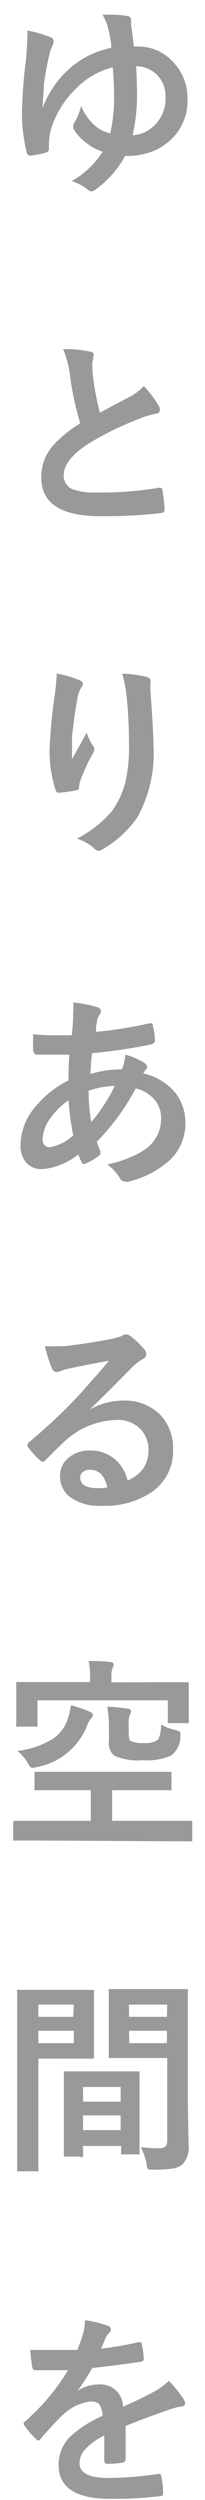
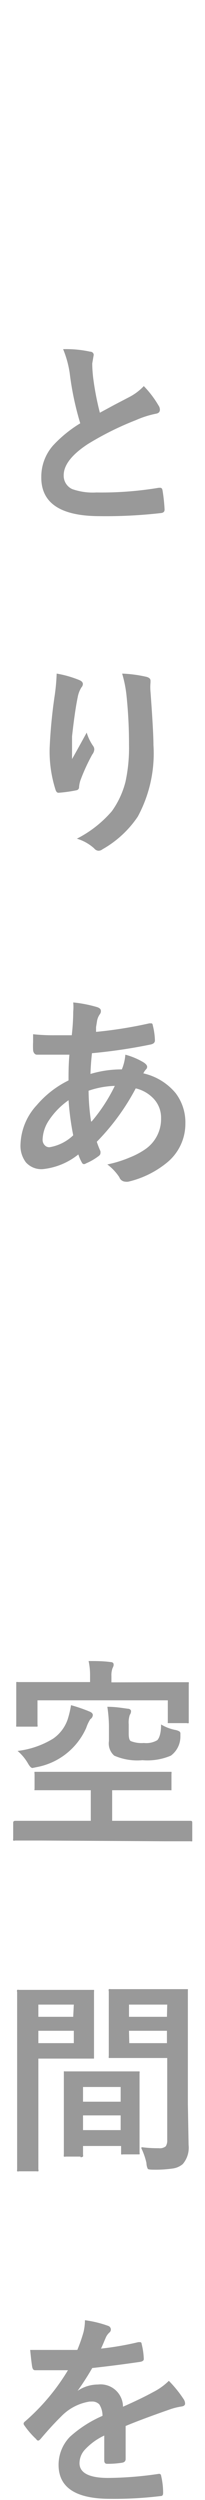
<svg xmlns="http://www.w3.org/2000/svg" viewBox="0 0 14 169.91">
  <defs>
    <style>.cls-1{fill:#999;}.cls-2{fill:none;}</style>
  </defs>
  <g id="レイヤー_2" data-name="レイヤー 2">
    <g id="レイヤー_1-2" data-name="レイヤー 1">
-       <path class="cls-1" d="M7.6,3.25c0-.41-.11-.84-.2-1.27A3.55,3.55,0,0,0,7,1l.7,0a5.74,5.74,0,0,1,.93.08c.21,0,.32.13.32.27l0,.32V1.7c.09.56.15,1.05.19,1.46h.22a3.24,3.24,0,0,1,2.55,1.15,3.46,3.46,0,0,1,.89,2.38,3.58,3.58,0,0,1-1.45,3.07,3.79,3.79,0,0,1-1.27.64,4.55,4.55,0,0,1-1.29.2H8.54a6.79,6.79,0,0,1-2,2.27.58.58,0,0,1-.33.14A.45.45,0,0,1,6,12.89a3.54,3.54,0,0,0-1.1-.58,6.09,6.09,0,0,0,2.11-2,3.52,3.52,0,0,1-1.22-.68A3,3,0,0,1,5,8.72a1.06,1.06,0,0,1,0-.19.44.44,0,0,1,.1-.22A4.36,4.36,0,0,0,5.54,7.2a3.66,3.66,0,0,0,.89,1.29,2.51,2.51,0,0,0,1.1.58,11.4,11.4,0,0,0,.26-2.6q0-.84-.09-1.89A5.26,5.26,0,0,0,5.21,6,6.62,6.62,0,0,0,3.6,8.44,3.9,3.9,0,0,0,3.34,9.8c0,.12,0,.23,0,.34s-.08.21-.27.25a6.49,6.49,0,0,1-1,.19c-.14,0-.22-.08-.25-.23a11.07,11.07,0,0,1-.32-2.78A34.49,34.49,0,0,1,1.78,4c.05-.66.08-1.1.08-1.34a2.59,2.59,0,0,0,0-.58,6.87,6.87,0,0,1,1.6.46.26.26,0,0,1,.2.27.76.76,0,0,1-.05.25,2,2,0,0,0-.21.55C3.22,4.32,3.1,5,3,5.72c0,.51-.08,1-.09,1.61A6.79,6.79,0,0,1,4.69,4.71,6.19,6.19,0,0,1,7.6,3.25ZM9.06,9.19a2.15,2.15,0,0,0,1.24-.46,2.5,2.5,0,0,0,1-2.12,2,2,0,0,0-2-2.11q.06,1.3.06,2A12.63,12.63,0,0,1,9.06,9.19Z" />
      <path class="cls-1" d="M4.31,23.73a7.66,7.66,0,0,1,1.84.17c.16,0,.25.11.25.22l-.1.58c0,.1,0,.41.06.95a19.25,19.25,0,0,0,.46,2.4l1-.54,1-.52a3.7,3.7,0,0,0,1-.75,6.77,6.77,0,0,1,1,1.31.51.51,0,0,1,.1.29c0,.16-.09.25-.28.28a6.52,6.52,0,0,0-1.35.43A20.5,20.5,0,0,0,6,30.18c-1.1.72-1.65,1.43-1.65,2.12a1,1,0,0,0,.58.94,4.25,4.25,0,0,0,1.65.23,23.84,23.84,0,0,0,4.27-.32h.09c.09,0,.14.06.16.18a11.42,11.42,0,0,1,.14,1.3c0,.14-.07.22-.25.24a33.16,33.16,0,0,1-4.17.21q-4.05,0-4-2.69a3.2,3.2,0,0,1,.81-2.12,8.6,8.6,0,0,1,1.85-1.5,20.26,20.26,0,0,1-.72-3.41A6.87,6.87,0,0,0,4.31,23.73Z" />
      <path class="cls-1" d="M3.87,45.78a7.35,7.35,0,0,1,1.52.43c.18.07.27.16.27.28a.36.36,0,0,1-.1.23,1.87,1.87,0,0,0-.25.65c-.13.62-.26,1.51-.39,2.68,0,.61,0,1,0,1.19v.35c.34-.6.67-1.2,1-1.8a3.21,3.21,0,0,0,.44.91.4.4,0,0,1,.08.23.63.63,0,0,1-.14.35,13,13,0,0,0-.82,1.79,2.08,2.08,0,0,0-.08.42.21.21,0,0,1-.18.22A9.51,9.51,0,0,1,4,53.88c-.09,0-.15-.05-.2-.18a8.53,8.53,0,0,1-.41-2.84,34.2,34.2,0,0,1,.33-3.49A13.56,13.56,0,0,0,3.87,45.78Zm4.48,0A9,9,0,0,1,10,46c.19.05.28.14.28.26v.12a3.38,3.38,0,0,0,0,.65c.13,1.76.2,3,.2,3.61a9,9,0,0,1-1.07,4.86A7.12,7.12,0,0,1,7,57.72a.44.44,0,0,1-.28.1.41.41,0,0,1-.29-.16A3.06,3.06,0,0,0,5.25,57a7.84,7.84,0,0,0,2.39-1.87,5.92,5.92,0,0,0,.93-2,10.87,10.87,0,0,0,.24-2.51,31.44,31.44,0,0,0-.17-3.34A8.22,8.22,0,0,0,8.35,45.81Z" />
      <path class="cls-1" d="M5,68.13a8.7,8.7,0,0,1,1.64.32c.17.06.25.14.25.25a.33.33,0,0,1-.07.23,1.11,1.11,0,0,0-.2.51l-.06.37c0,.13,0,.24,0,.32a29.66,29.66,0,0,0,3.64-.58l.1,0c.07,0,.12,0,.14.16a4.52,4.52,0,0,1,.14,1c0,.15-.1.24-.3.28a36.31,36.31,0,0,1-4,.59c-.06.57-.09,1-.1,1.41a7.35,7.35,0,0,1,2.14-.31,3.22,3.22,0,0,0,.24-1,4.87,4.87,0,0,1,1.24.52c.17.11.25.21.25.31a.24.24,0,0,1-.08.17,1,1,0,0,0-.18.27,4,4,0,0,1,2.21,1.35,3.29,3.29,0,0,1,.66,2.07,3.4,3.4,0,0,1-1.25,2.64,6.53,6.53,0,0,1-2.64,1.3.79.79,0,0,1-.23,0,.45.45,0,0,1-.39-.3,3.46,3.46,0,0,0-.82-.87,8.1,8.1,0,0,0,1.57-.49,5.23,5.23,0,0,0,1-.53A2.49,2.49,0,0,0,11,76a1.88,1.88,0,0,0-.59-1.41,2.43,2.43,0,0,0-1.14-.62A15.49,15.49,0,0,1,6.61,77.6a6.52,6.52,0,0,0,.25.64.51.51,0,0,1,0,.14q0,.11-.15.21a4,4,0,0,1-.84.48.26.26,0,0,1-.14.05s-.09,0-.14-.11a2.83,2.83,0,0,1-.24-.55,4.63,4.63,0,0,1-2.44,1A1.42,1.42,0,0,1,1.77,79a1.85,1.85,0,0,1-.37-1.22,4.11,4.11,0,0,1,1.12-2.68,6.74,6.74,0,0,1,2.16-1.67c0-.5,0-1.08.06-1.75l-.93,0h-.5c-.43,0-.69,0-.8,0s-.24-.12-.25-.32a5,5,0,0,1,0-.54c0-.27,0-.45,0-.53a12.94,12.94,0,0,0,1.47.07H4.9A14.36,14.36,0,0,0,5,68.76,3.28,3.28,0,0,0,5,68.13Zm-.28,6.62a5.12,5.12,0,0,0-1.37,1.38,2.49,2.49,0,0,0-.44,1.31.53.53,0,0,0,.16.41.41.41,0,0,0,.31.12A3.07,3.07,0,0,0,5,77.16,18.4,18.4,0,0,1,4.68,74.75Zm1.54,1.47A11.37,11.37,0,0,0,7.84,73.8a6.06,6.06,0,0,0-1.79.33A14.37,14.37,0,0,0,6.22,76.22Z" />
-       <path class="cls-1" d="M7.44,92.48c-.88.16-1.78.33-2.71.53a3.61,3.61,0,0,0-.59.17.67.67,0,0,1-.28.07A.34.34,0,0,1,3.55,93a8.74,8.74,0,0,1-.48-1.51,6.06,6.06,0,0,0,.76,0l.54,0q1.44-.15,3.18-.48a3.91,3.91,0,0,0,.76-.21.61.61,0,0,1,.27-.11.5.5,0,0,1,.32.11,5.37,5.37,0,0,1,.94.89.54.54,0,0,1,.15.34.36.36,0,0,1-.24.34,3.35,3.35,0,0,0-.61.44l-1.59,1.6-1.43,1.4v0a4.56,4.56,0,0,1,2.23-.62,3.43,3.43,0,0,1,2.63,1,3.29,3.29,0,0,1,.84,2.32,3.37,3.37,0,0,1-1.49,2.92,5.78,5.78,0,0,1-3.39.91,3.37,3.37,0,0,1-2.18-.61,1.77,1.77,0,0,1-.66-1.44,1.56,1.56,0,0,1,.65-1.27,2.13,2.13,0,0,1,1.33-.44,2.59,2.59,0,0,1,1.76.59,2.7,2.7,0,0,1,.87,1.45,2.46,2.46,0,0,0,1.13-.9,2.34,2.34,0,0,0,.3-1.23A2,2,0,0,0,9.46,97,2.24,2.24,0,0,0,8,96.5,5.47,5.47,0,0,0,4.37,98c-.18.16-.59.56-1.22,1.19-.1.1-.18.16-.24.16a.36.36,0,0,1-.21-.13,6.43,6.43,0,0,1-.82-.91.21.21,0,0,1,0-.12A.29.29,0,0,1,2,98a37.62,37.62,0,0,0,3.31-3.09C6.22,93.89,6.94,93.09,7.44,92.48Zm-.11,8.61c-.18-.8-.58-1.2-1.18-1.2a.77.77,0,0,0-.51.17.46.46,0,0,0-.16.36c0,.48.4.72,1.21.72A3.08,3.08,0,0,0,7.33,101.09Z" />
      <path class="cls-1" d="M2.81,125.09l-1.78,0a.19.19,0,0,1-.13,0,.31.31,0,0,1,0-.13v-1.08c0-.09.05-.13.15-.13l1.78,0H6.2v-2.08H4.42l-1.92,0c-.08,0-.12,0-.14,0s0-.06,0-.12v-1a.24.24,0,0,1,0-.13s.07,0,.14,0l1.92,0H9.65l1.91,0c.08,0,.13,0,.15,0a.31.31,0,0,1,0,.13v1c0,.06,0,.11,0,.12s-.06,0-.14,0l-1.91,0h-2v2.08H11.2l1.77,0c.11,0,.16,0,.16.13V125c0,.08,0,.13,0,.14a.31.31,0,0,1-.13,0l-1.77,0Zm8.09-10.76,1.85,0c.08,0,.12,0,.14,0a.31.31,0,0,1,0,.13l0,.63v.49l0,1.39c0,.08,0,.13,0,.14a.19.19,0,0,1-.13,0H11.59c-.08,0-.12,0-.13,0s0-.07,0-.14v-1.41H2.56v1.65a.3.3,0,0,1,0,.14s-.06,0-.13,0H1.25c-.08,0-.12,0-.14,0a.37.37,0,0,1,0-.14l0-1.48v-.47l0-.8c0-.08,0-.12,0-.14a.31.31,0,0,1,.13,0l1.85,0H6.15v-.43a4.41,4.41,0,0,0-.1-1c.46,0,1,0,1.5.07.14,0,.21.07.21.16s0,.1-.08.27a1.41,1.41,0,0,0-.07.52v.43Zm-6.05,1.56a10.72,10.72,0,0,1,1.28.44c.14.06.21.14.21.23a.36.36,0,0,1-.17.28,2.64,2.64,0,0,0-.28.59,4.62,4.62,0,0,1-3.38,2.67l-.29.06c-.09,0-.19-.1-.31-.31A3.24,3.24,0,0,0,1.2,119a6,6,0,0,0,2.42-.83,2.63,2.63,0,0,0,1-1.31A6.62,6.62,0,0,0,4.85,115.89ZM11,117.2a3,3,0,0,0,.95.37.85.85,0,0,1,.31.11.18.18,0,0,1,.06.16s0,.1,0,.19a1.61,1.61,0,0,1-.65,1.29,4.1,4.1,0,0,1-1.94.31,3.94,3.94,0,0,1-1.93-.31,1.1,1.1,0,0,1-.36-1v-1A9.36,9.36,0,0,0,7.33,116c.58,0,1,.08,1.39.13.15,0,.23.09.23.17a.48.48,0,0,1-.09.26,1.64,1.64,0,0,0-.07.63v.64c0,.28.05.45.14.5a2,2,0,0,0,.9.13,1.48,1.48,0,0,0,.91-.19C10.9,118.1,11,117.75,11,117.2Z" />
      <path class="cls-1" d="M4.89,135.24l1.41,0c.07,0,.11,0,.12,0a.31.31,0,0,1,0,.13l0,1.33v1.74l0,1.32q0,.14,0,.15s0,0-.11,0l-1.41,0H2.62v4.53l0,3a.19.19,0,0,1,0,.13.31.31,0,0,1-.13,0H1.3a.19.19,0,0,1-.13,0,.22.22,0,0,1,0-.12l0-3v-6.06l0-3a.24.24,0,0,1,0-.15.27.27,0,0,1,.13,0l1.64,0Zm.15,1H2.62v.83H5Zm0,2.62v-.84H2.62v.84Zm.46,7.71h-1a.33.33,0,0,1-.14,0,.37.37,0,0,1,0-.14l0-2.54v-1.23l0-1.75c0-.08,0-.12,0-.13s.06,0,.13,0l1.5,0H7.9l1.5,0c.07,0,.12,0,.13,0a.31.31,0,0,1,0,.13l0,1.51v1.39l0,2.48a.31.31,0,0,1,0,.13s-.06,0-.13,0h-1a.27.27,0,0,1-.13,0s0-.07,0-.13v-.44H5.67v.58a.33.33,0,0,1,0,.14S5.58,146.62,5.5,146.62Zm.17-4.73v1H8.24v-1Zm0,2.93H8.24v-1H5.67Zm4,1.16a8.56,8.56,0,0,0,1.17.07.64.64,0,0,0,.48-.13.72.72,0,0,0,.1-.42v-5.58H9.1l-1.53,0c-.08,0-.13,0-.14,0a.33.33,0,0,1,0-.14l0-1.22v-1.93l0-1.24a.24.24,0,0,1,0-.15.31.31,0,0,1,.13,0l1.53,0h2.06l1.55,0c.08,0,.12,0,.13,0s0,.06,0,.13l0,1.85V143l.05,2.79a1.7,1.7,0,0,1-.4,1.29,1.34,1.34,0,0,1-.68.3,8.34,8.34,0,0,1-1.32.08q-.35,0-.39-.06A1,1,0,0,1,10,147,4.7,4.7,0,0,0,9.65,146Zm1.75-9.69H8.81v.83H11.4Zm-2.59,2.62H11.4v-.84H8.81Z" />
      <path class="cls-1" d="M5.8,157.69a7.63,7.63,0,0,1,1.6.39.26.26,0,0,1,.07.45,1,1,0,0,0-.24.33l-.09.21c-.08.19-.16.38-.24.55a20.46,20.46,0,0,0,2.55-.44h.09c.07,0,.12,0,.14.15a4.73,4.73,0,0,1,.14,1v0c0,.1-.08.16-.24.19-1.09.16-2.18.3-3.28.42a18.66,18.66,0,0,1-1,1.55v0a2.5,2.5,0,0,1,1.4-.43,1.53,1.53,0,0,1,1.7,1.51c1-.44,1.65-.77,2.07-1a4.2,4.2,0,0,0,1.06-.76,8,8,0,0,1,1,1.23.56.56,0,0,1,.11.31c0,.11-.07.17-.21.2a4.4,4.4,0,0,0-.85.21c-1.38.48-2.38.86-3,1.12v2.25c0,.14-.09.23-.27.25a6.15,6.15,0,0,1-1,.07c-.12,0-.19-.07-.19-.22,0-.8,0-1.37,0-1.7a4.21,4.21,0,0,0-1.36,1,1.36,1.36,0,0,0-.33.88c0,.65.65,1,1.94,1a24.51,24.51,0,0,0,3.49-.28h0c.09,0,.14.05.15.16a5,5,0,0,1,.13,1.14v0c0,.14-.05.21-.16.21a26.11,26.11,0,0,1-3.46.19c-2.35,0-3.52-.77-3.52-2.31a2.72,2.72,0,0,1,.78-1.91A8.14,8.14,0,0,1,7,164.19a1.42,1.42,0,0,0-.22-.78.67.67,0,0,0-.54-.19H6.12a3.43,3.43,0,0,0-1.93,1c-.43.42-.9.93-1.4,1.52-.07.08-.13.13-.17.13s-.09,0-.15-.1a5.59,5.59,0,0,1-.8-.92.24.24,0,0,1-.06-.13.22.22,0,0,1,.1-.15,14.5,14.5,0,0,0,2.93-3.48c-.65,0-1.4,0-2.24,0-.11,0-.17-.07-.2-.22s-.08-.56-.14-1.16q.67,0,1.41,0c.6,0,1.2,0,1.81,0a10.77,10.77,0,0,0,.42-1.2A3.47,3.47,0,0,0,5.8,157.69Z" />
      <rect class="cls-2" width="14" height="169.91" />
    </g>
  </g>
</svg>